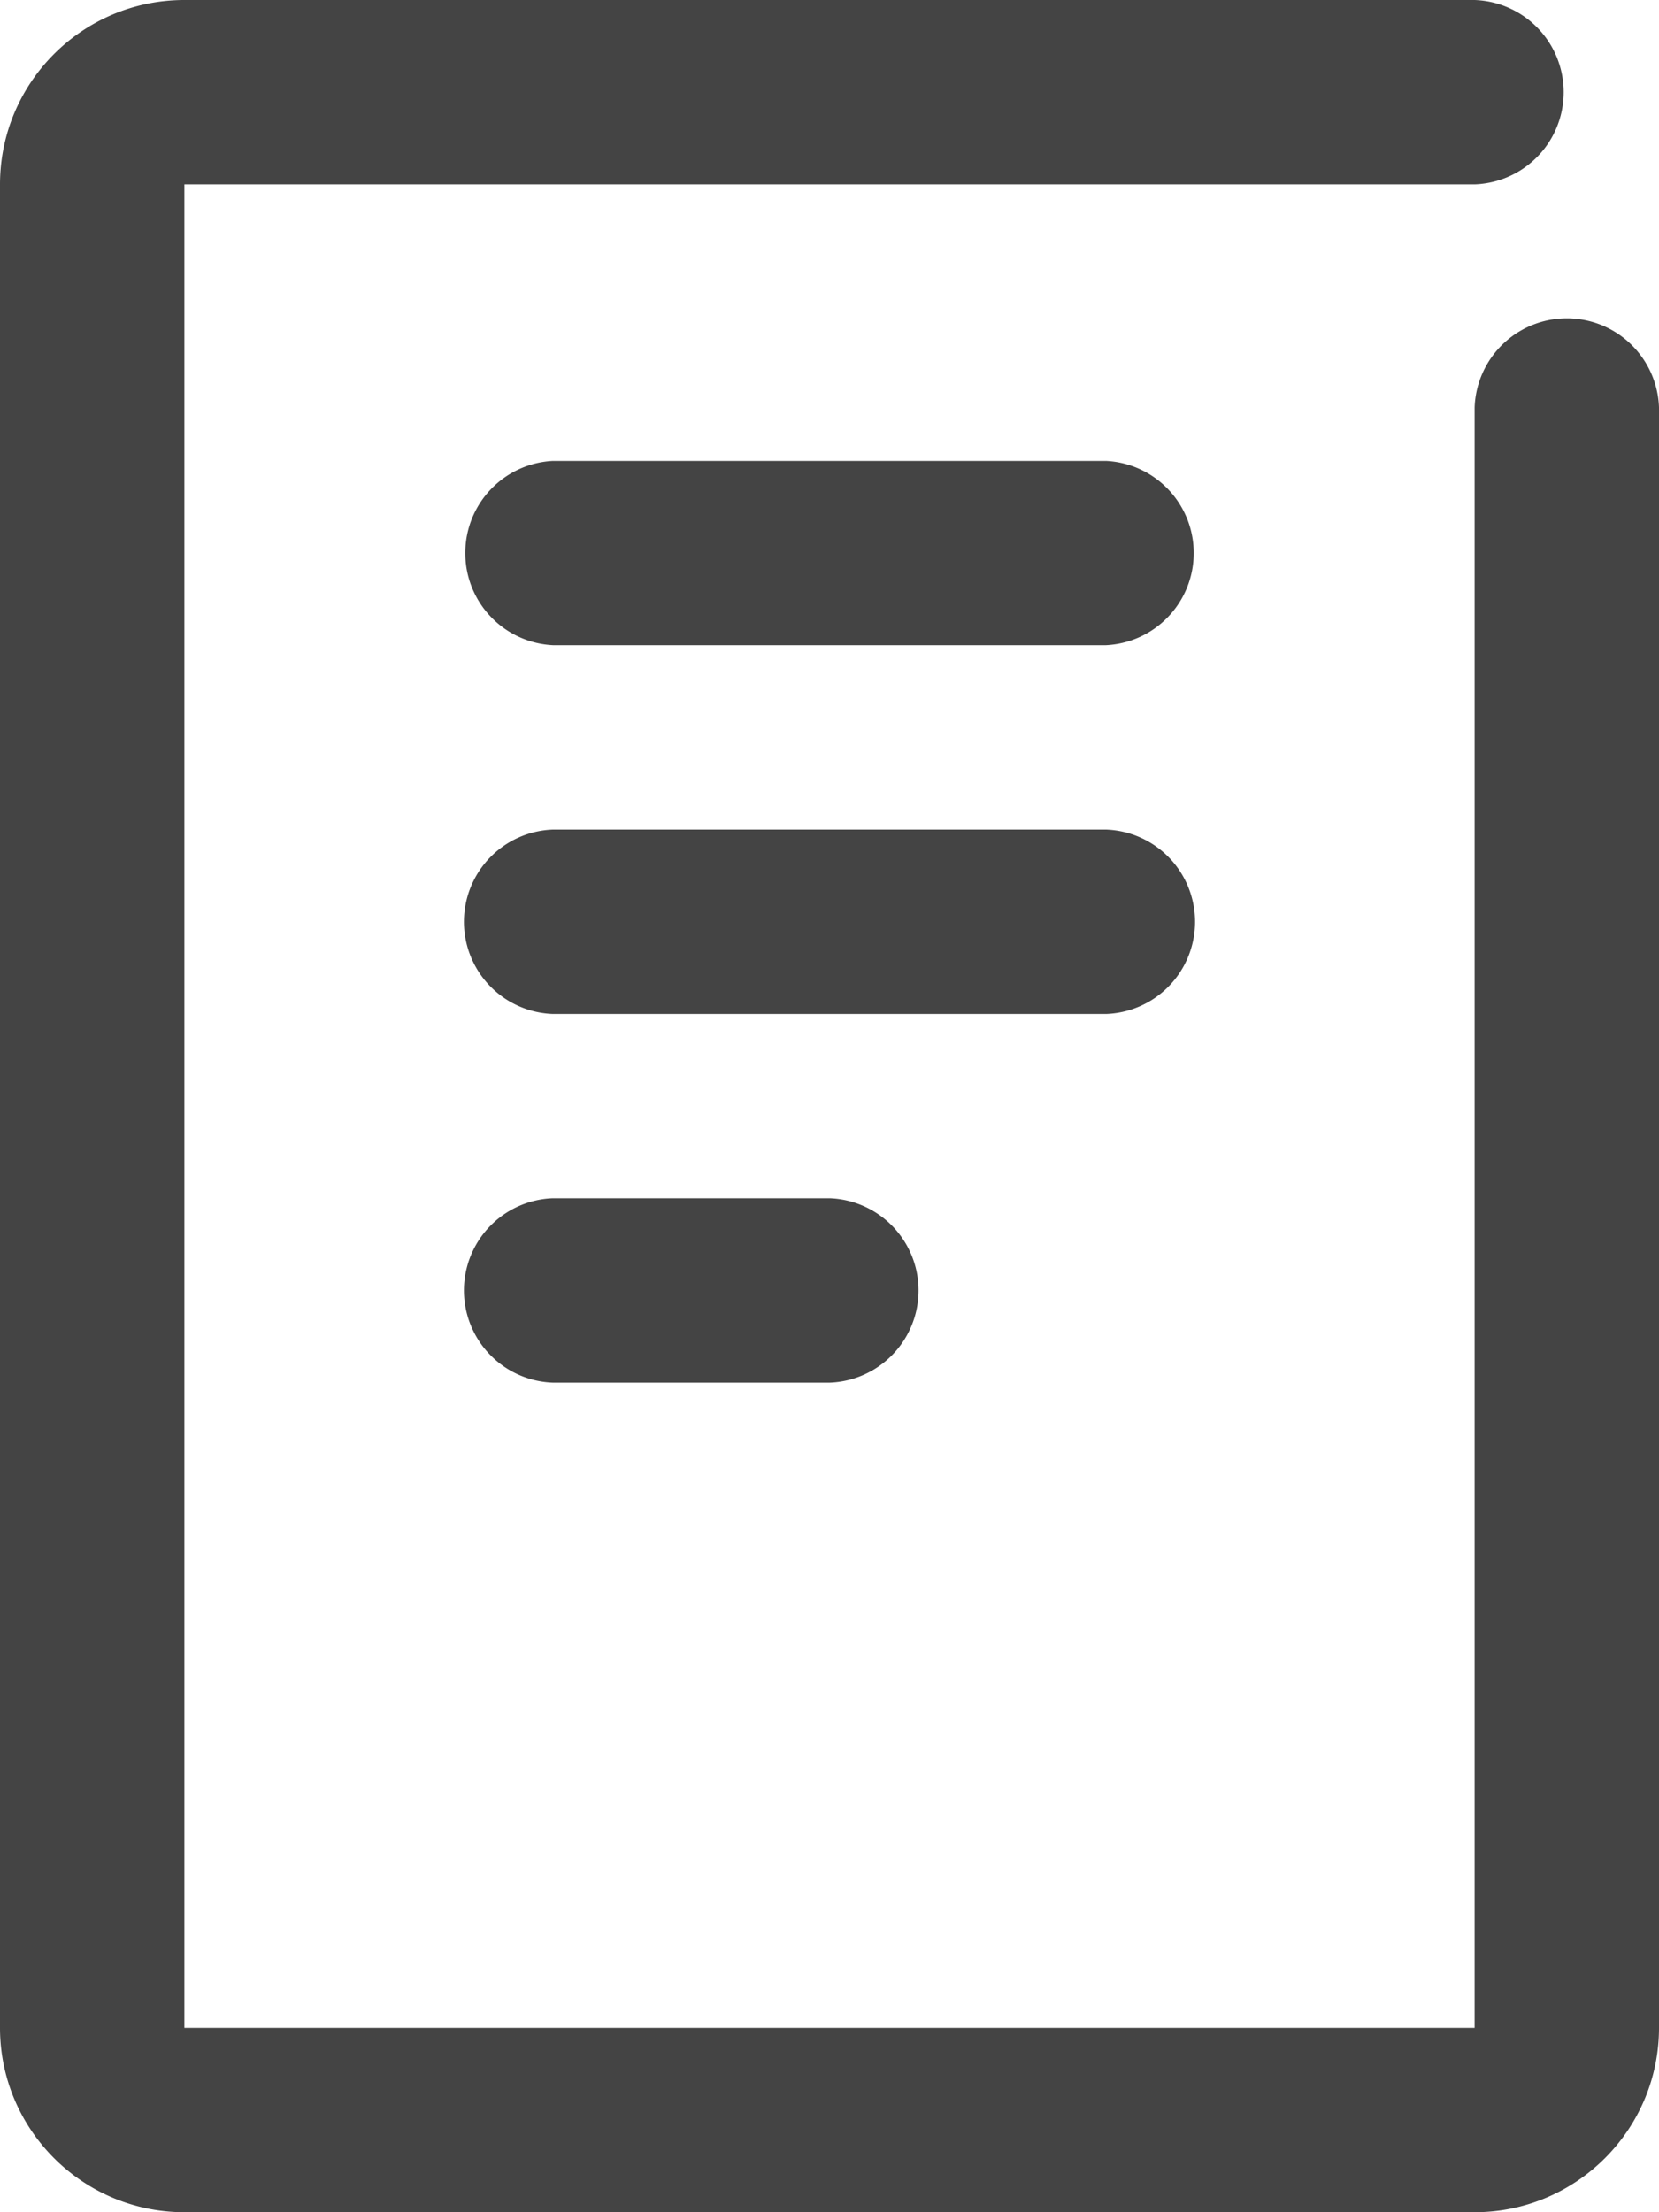
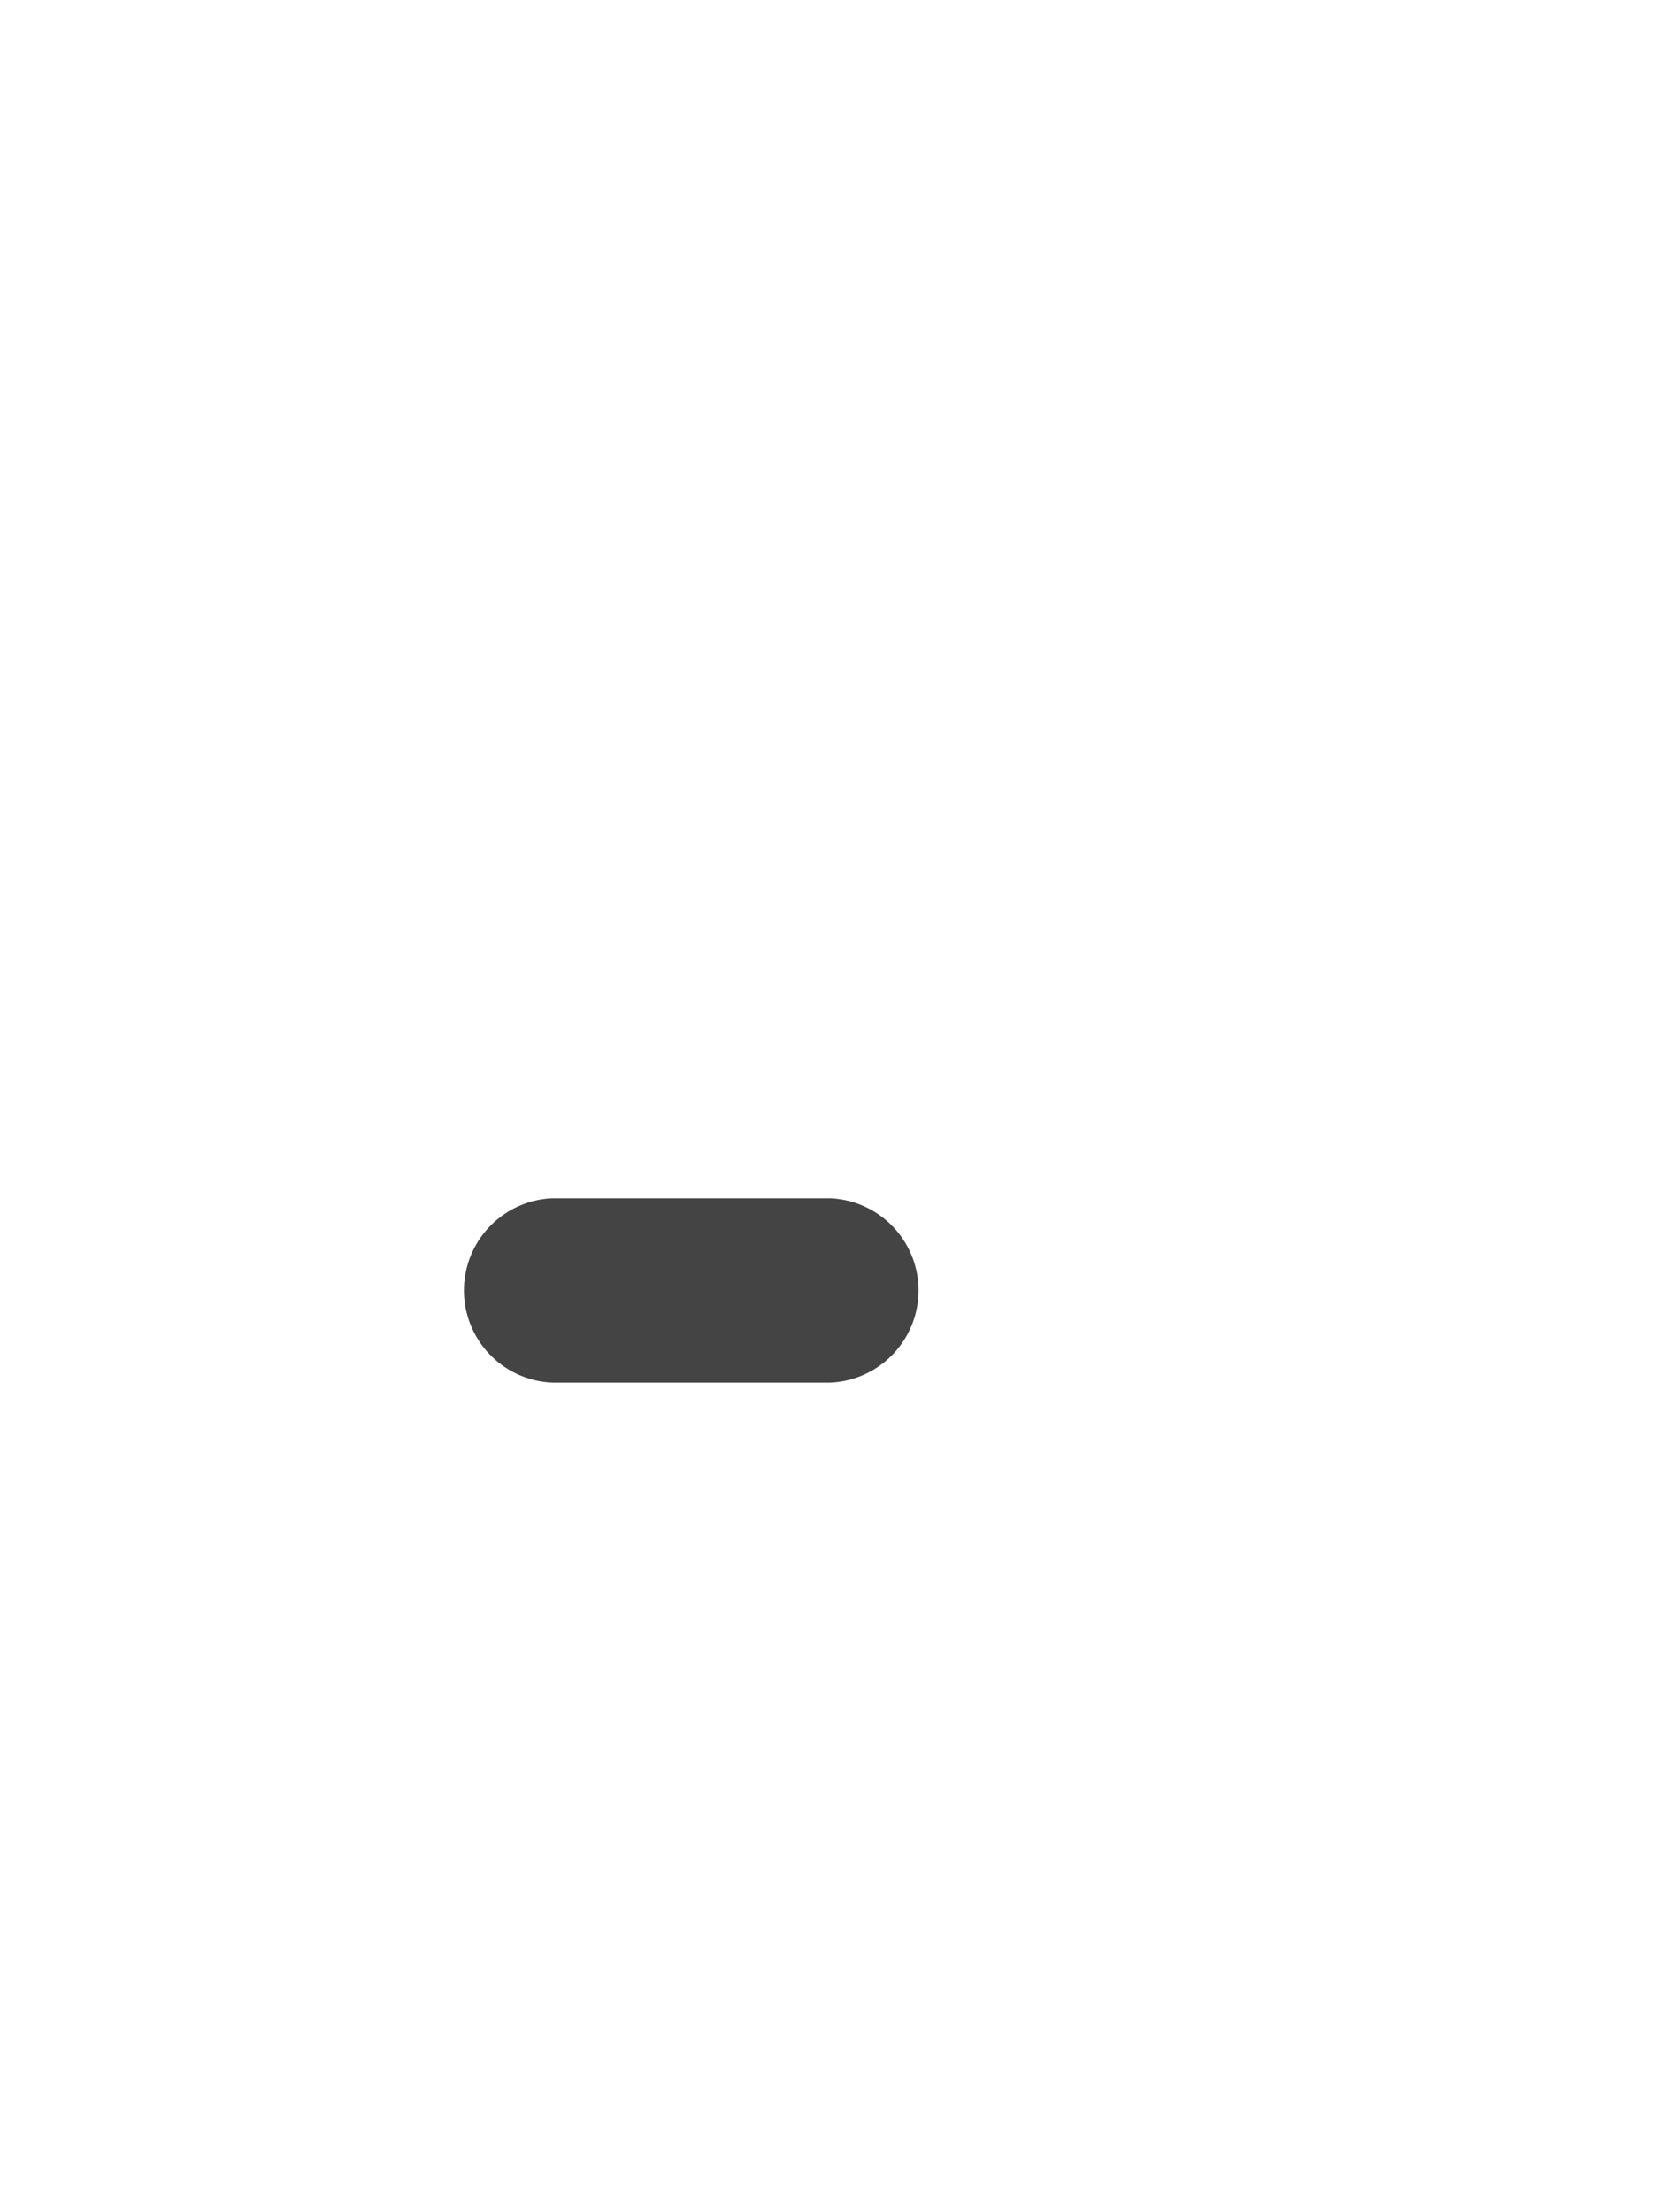
<svg xmlns="http://www.w3.org/2000/svg" width="15" height="20">
  <g data-name="グループ 113" clip-path="url(&quot;#a&quot;)">
-     <path d="M13.333 20H1.667C.747 20 0 19.252 0 18.333V1.667C0 .747.747 0 1.667 0h11.666a.834.834 0 0 1 0 1.667H1.667v16.666h11.666V3.683a.834.834 0 0 1 1.667 0v14.65c0 .92-.748 1.667-1.667 1.667" fill="#444" fill-rule="evenodd" data-name="パス 78" />
-     <path d="M10 5.833H5a.834.834 0 0 1 0-1.666h5a.834.834 0 0 1 0 1.666" fill="#444" fill-rule="evenodd" data-name="パス 79" />
-     <path d="M10 9.167H5A.834.834 0 0 1 5 7.5h5a.834.834 0 0 1 0 1.667" fill="#444" fill-rule="evenodd" data-name="パス 80" />
    <path d="M7.5 12.5H5a.834.834 0 0 1 0-1.667h2.5a.834.834 0 0 1 0 1.667" fill="#444" fill-rule="evenodd" data-name="パス 81" />
  </g>
  <defs>
    <clipPath id="a">
      <path d="M0 0h15v20H0V0z" data-name="長方形 52" />
    </clipPath>
  </defs>
</svg>